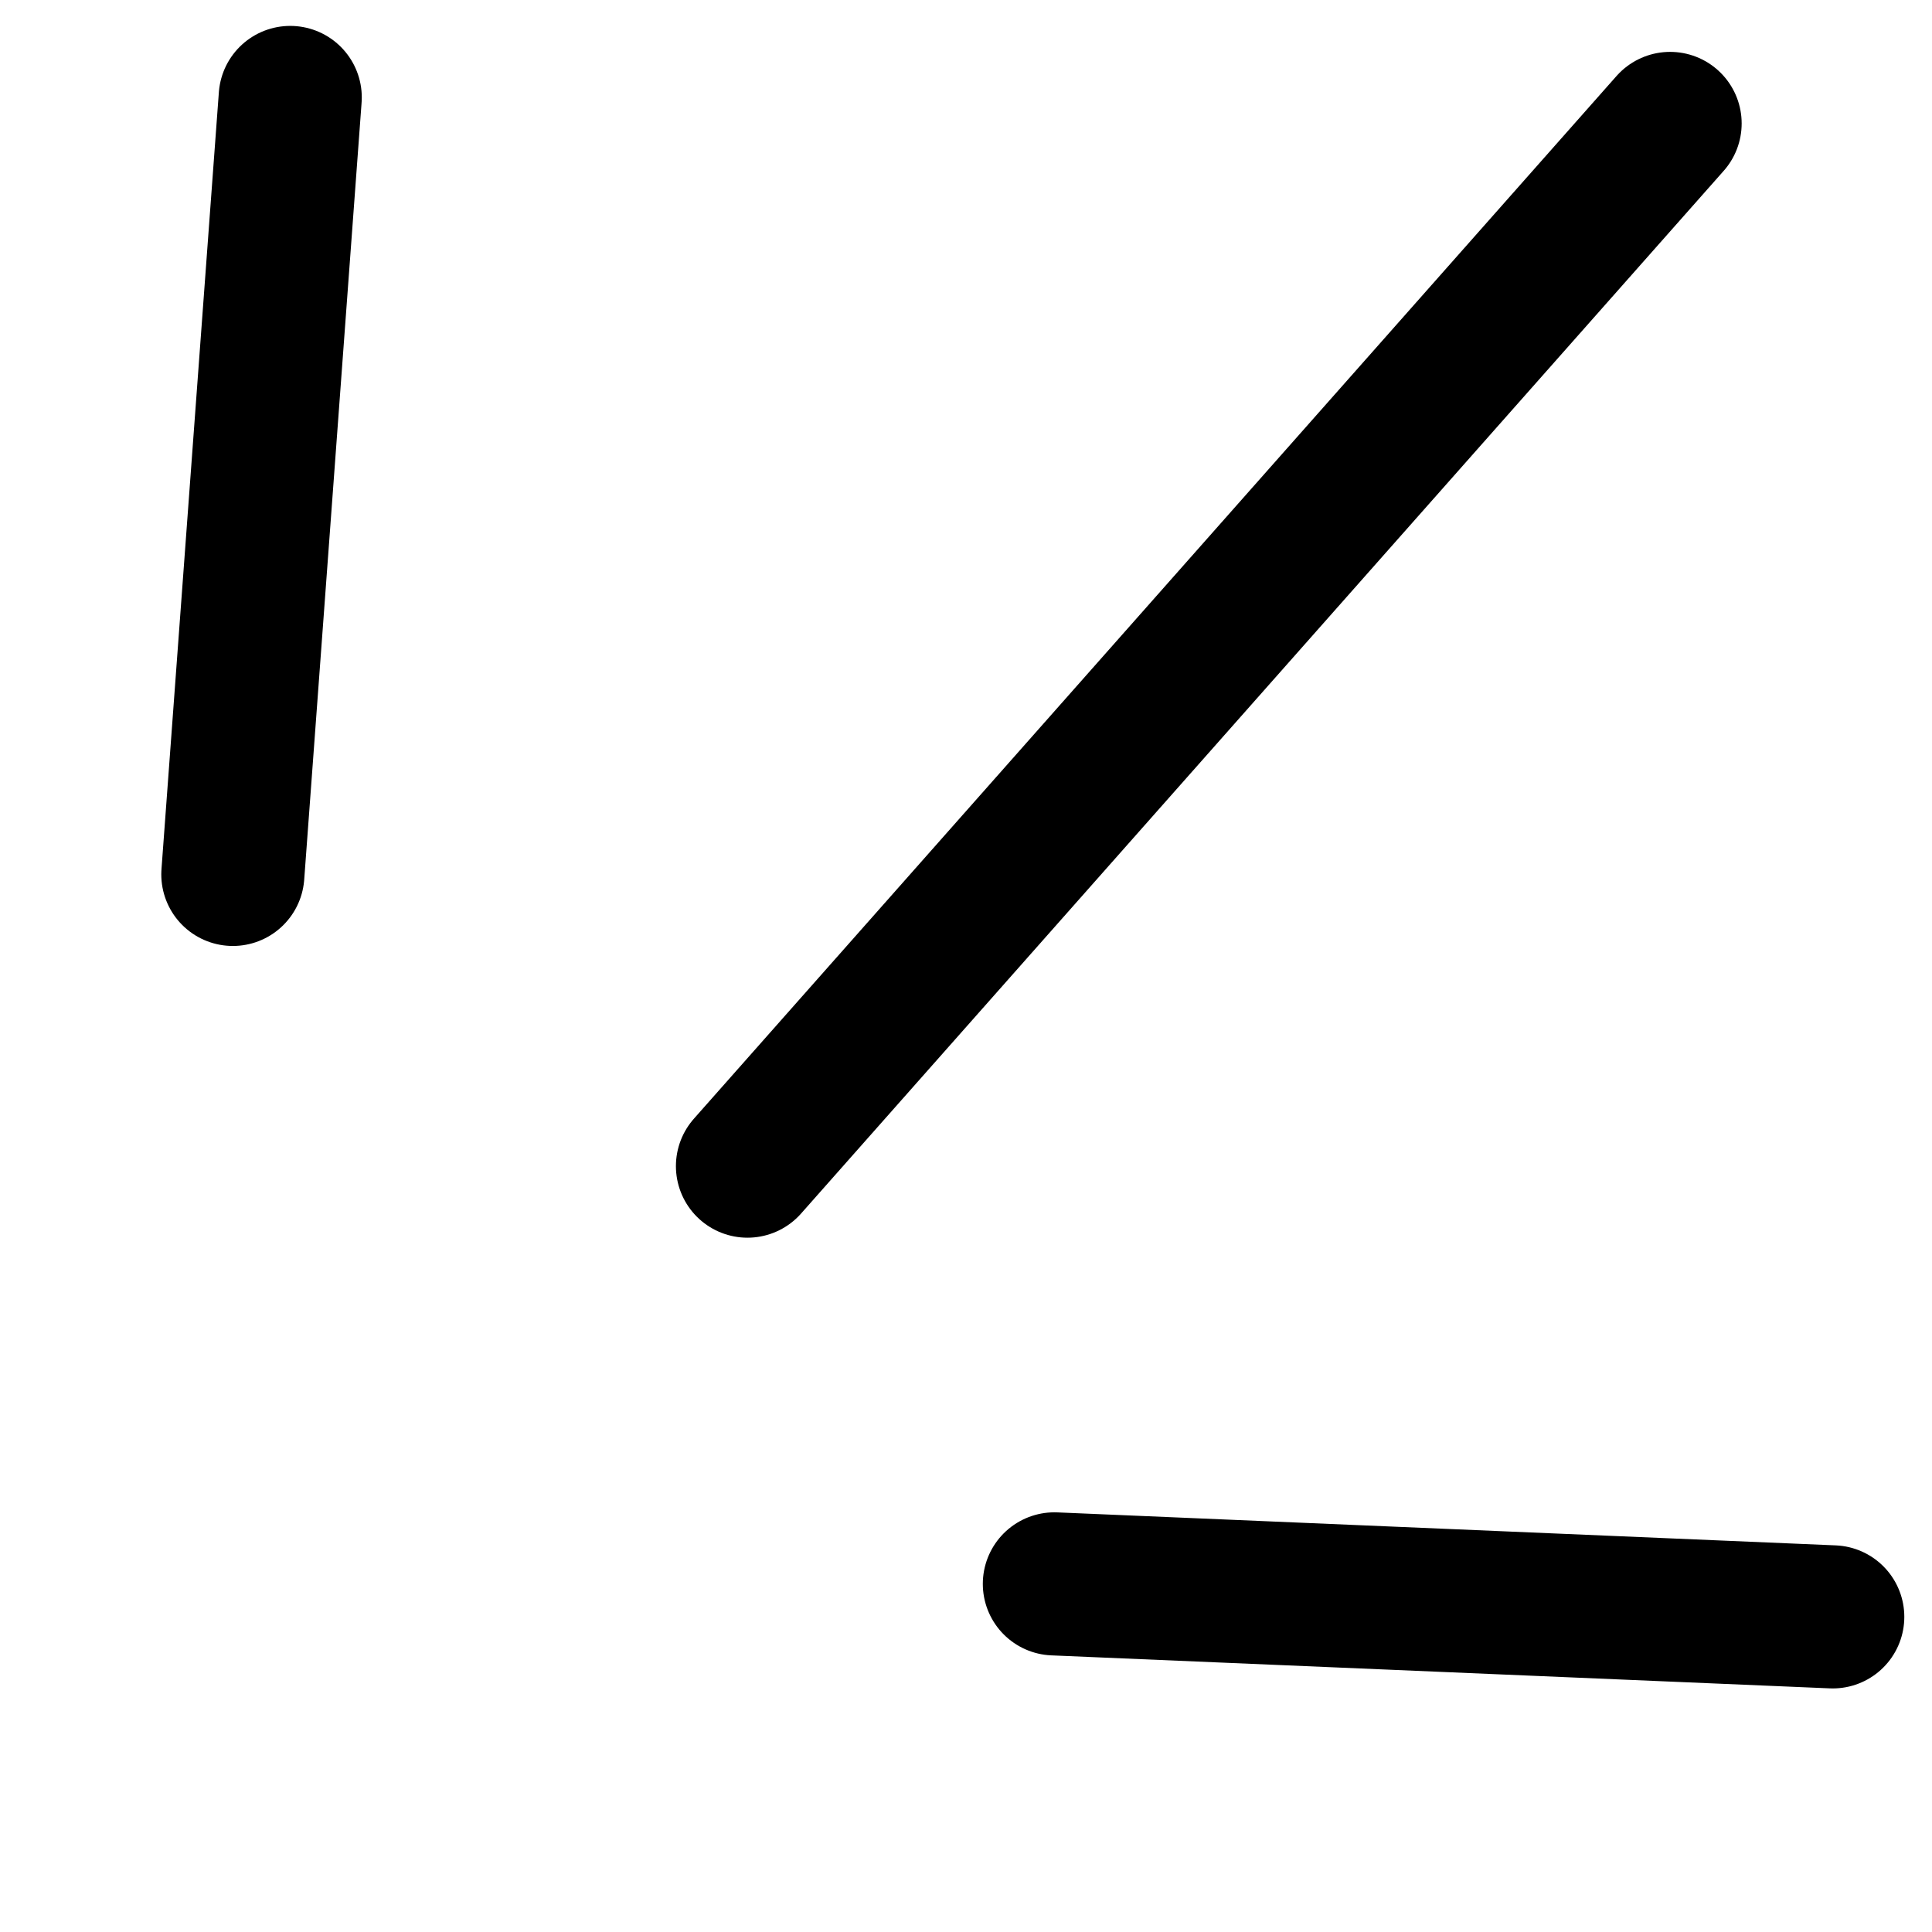
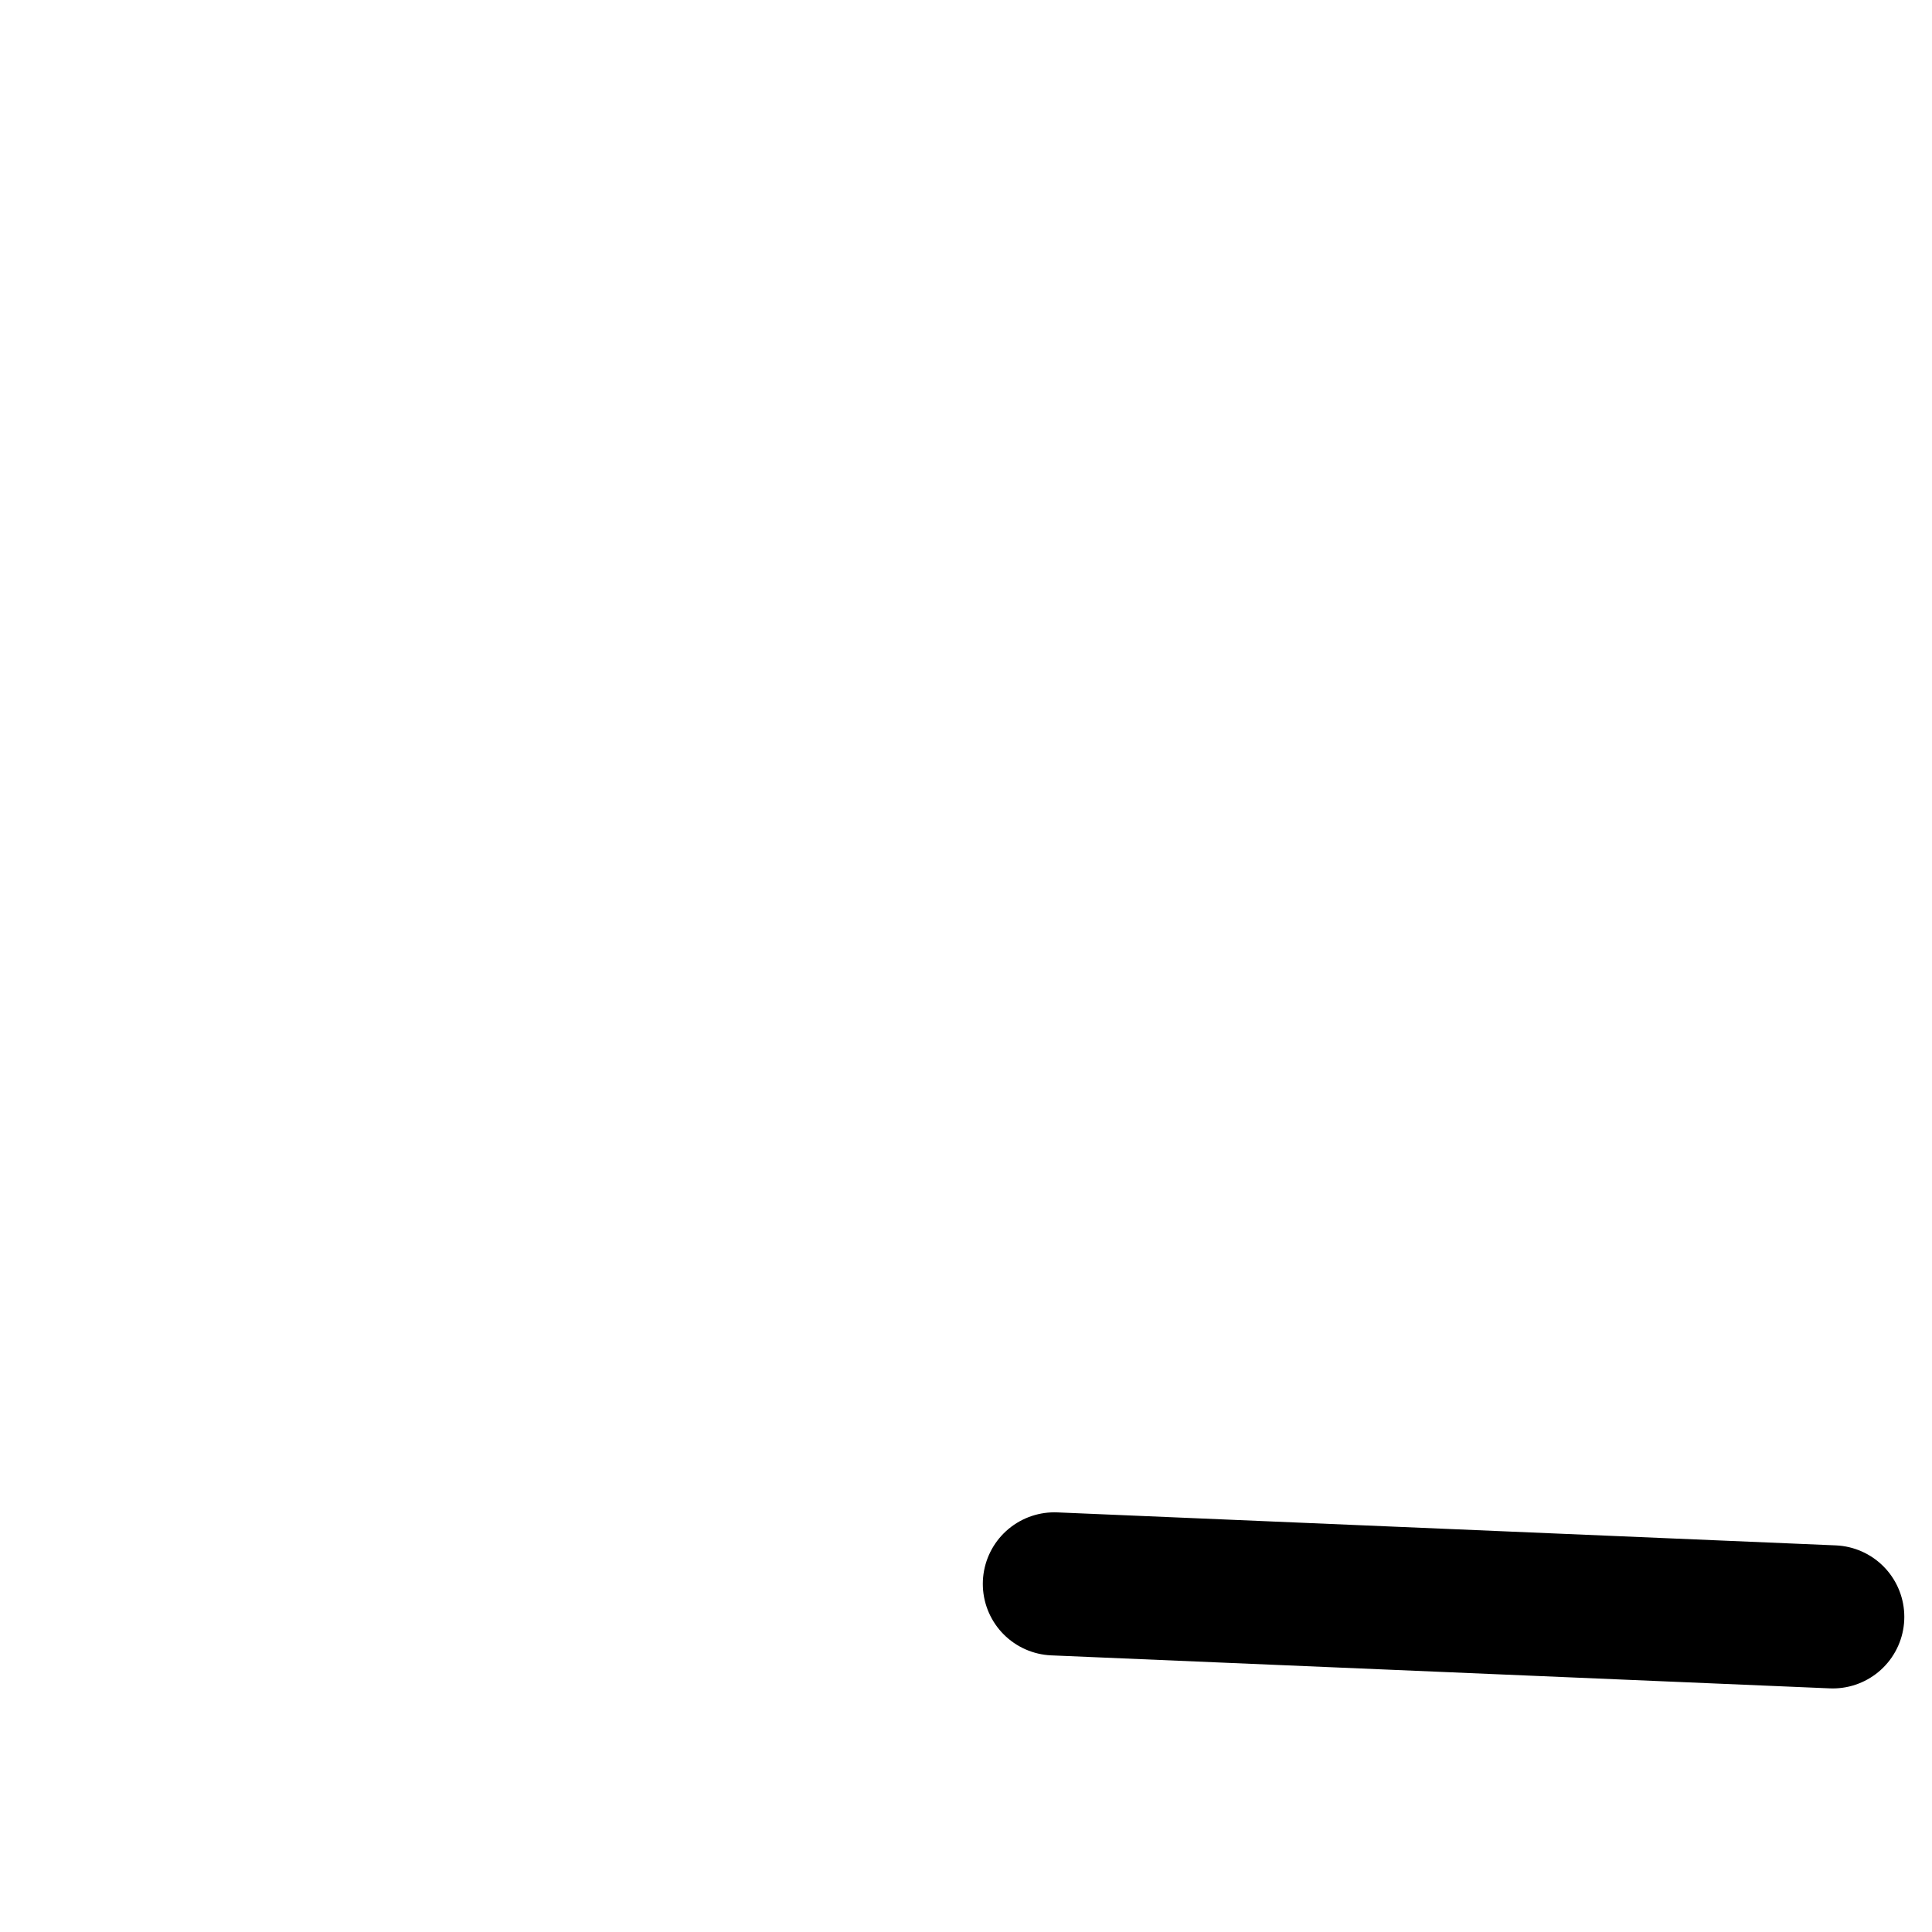
<svg xmlns="http://www.w3.org/2000/svg" width="27" height="27" viewBox="0 0 27 27" fill="none">
-   <path d="M23.34 1.725L10.446 16.297" stroke="black" stroke-width="2" stroke-linecap="round" />
-   <path d="M4.056 1.362L3.254 12.22" stroke="black" stroke-width="2" stroke-linecap="round" />
  <path d="M14.735 22.135L25.613 22.596" stroke="black" stroke-width="2" stroke-linecap="round" />
</svg>